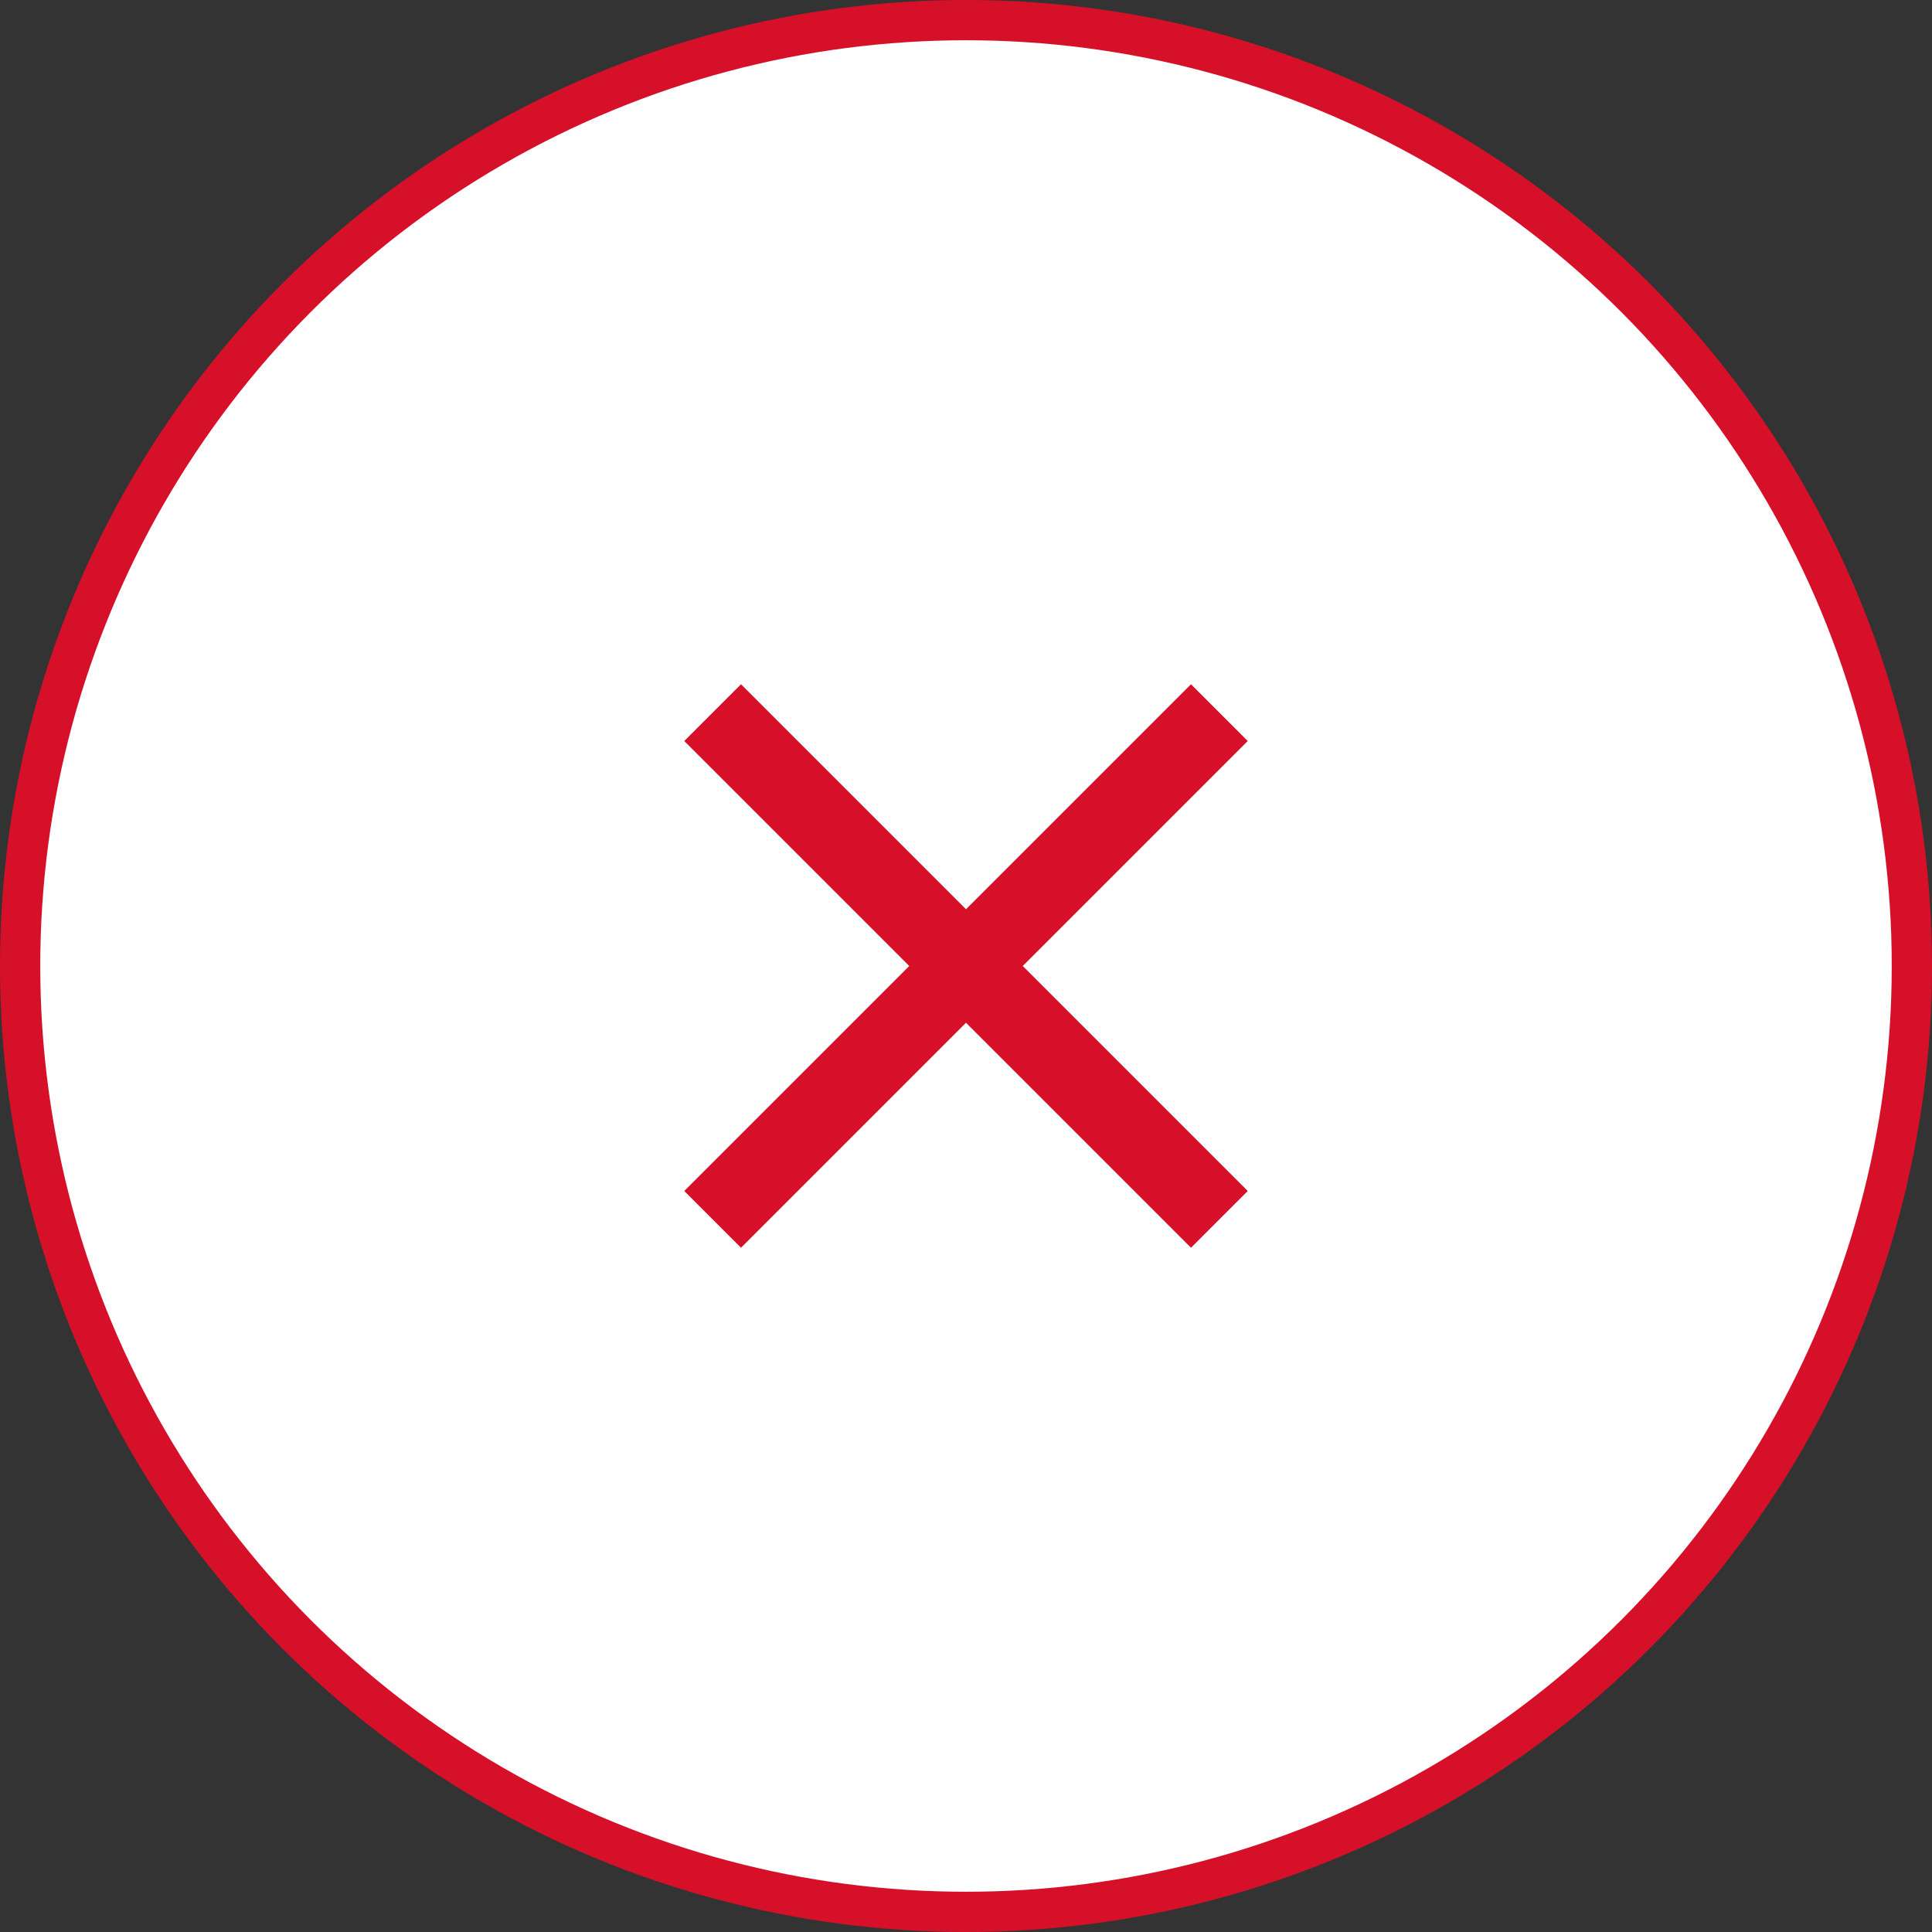
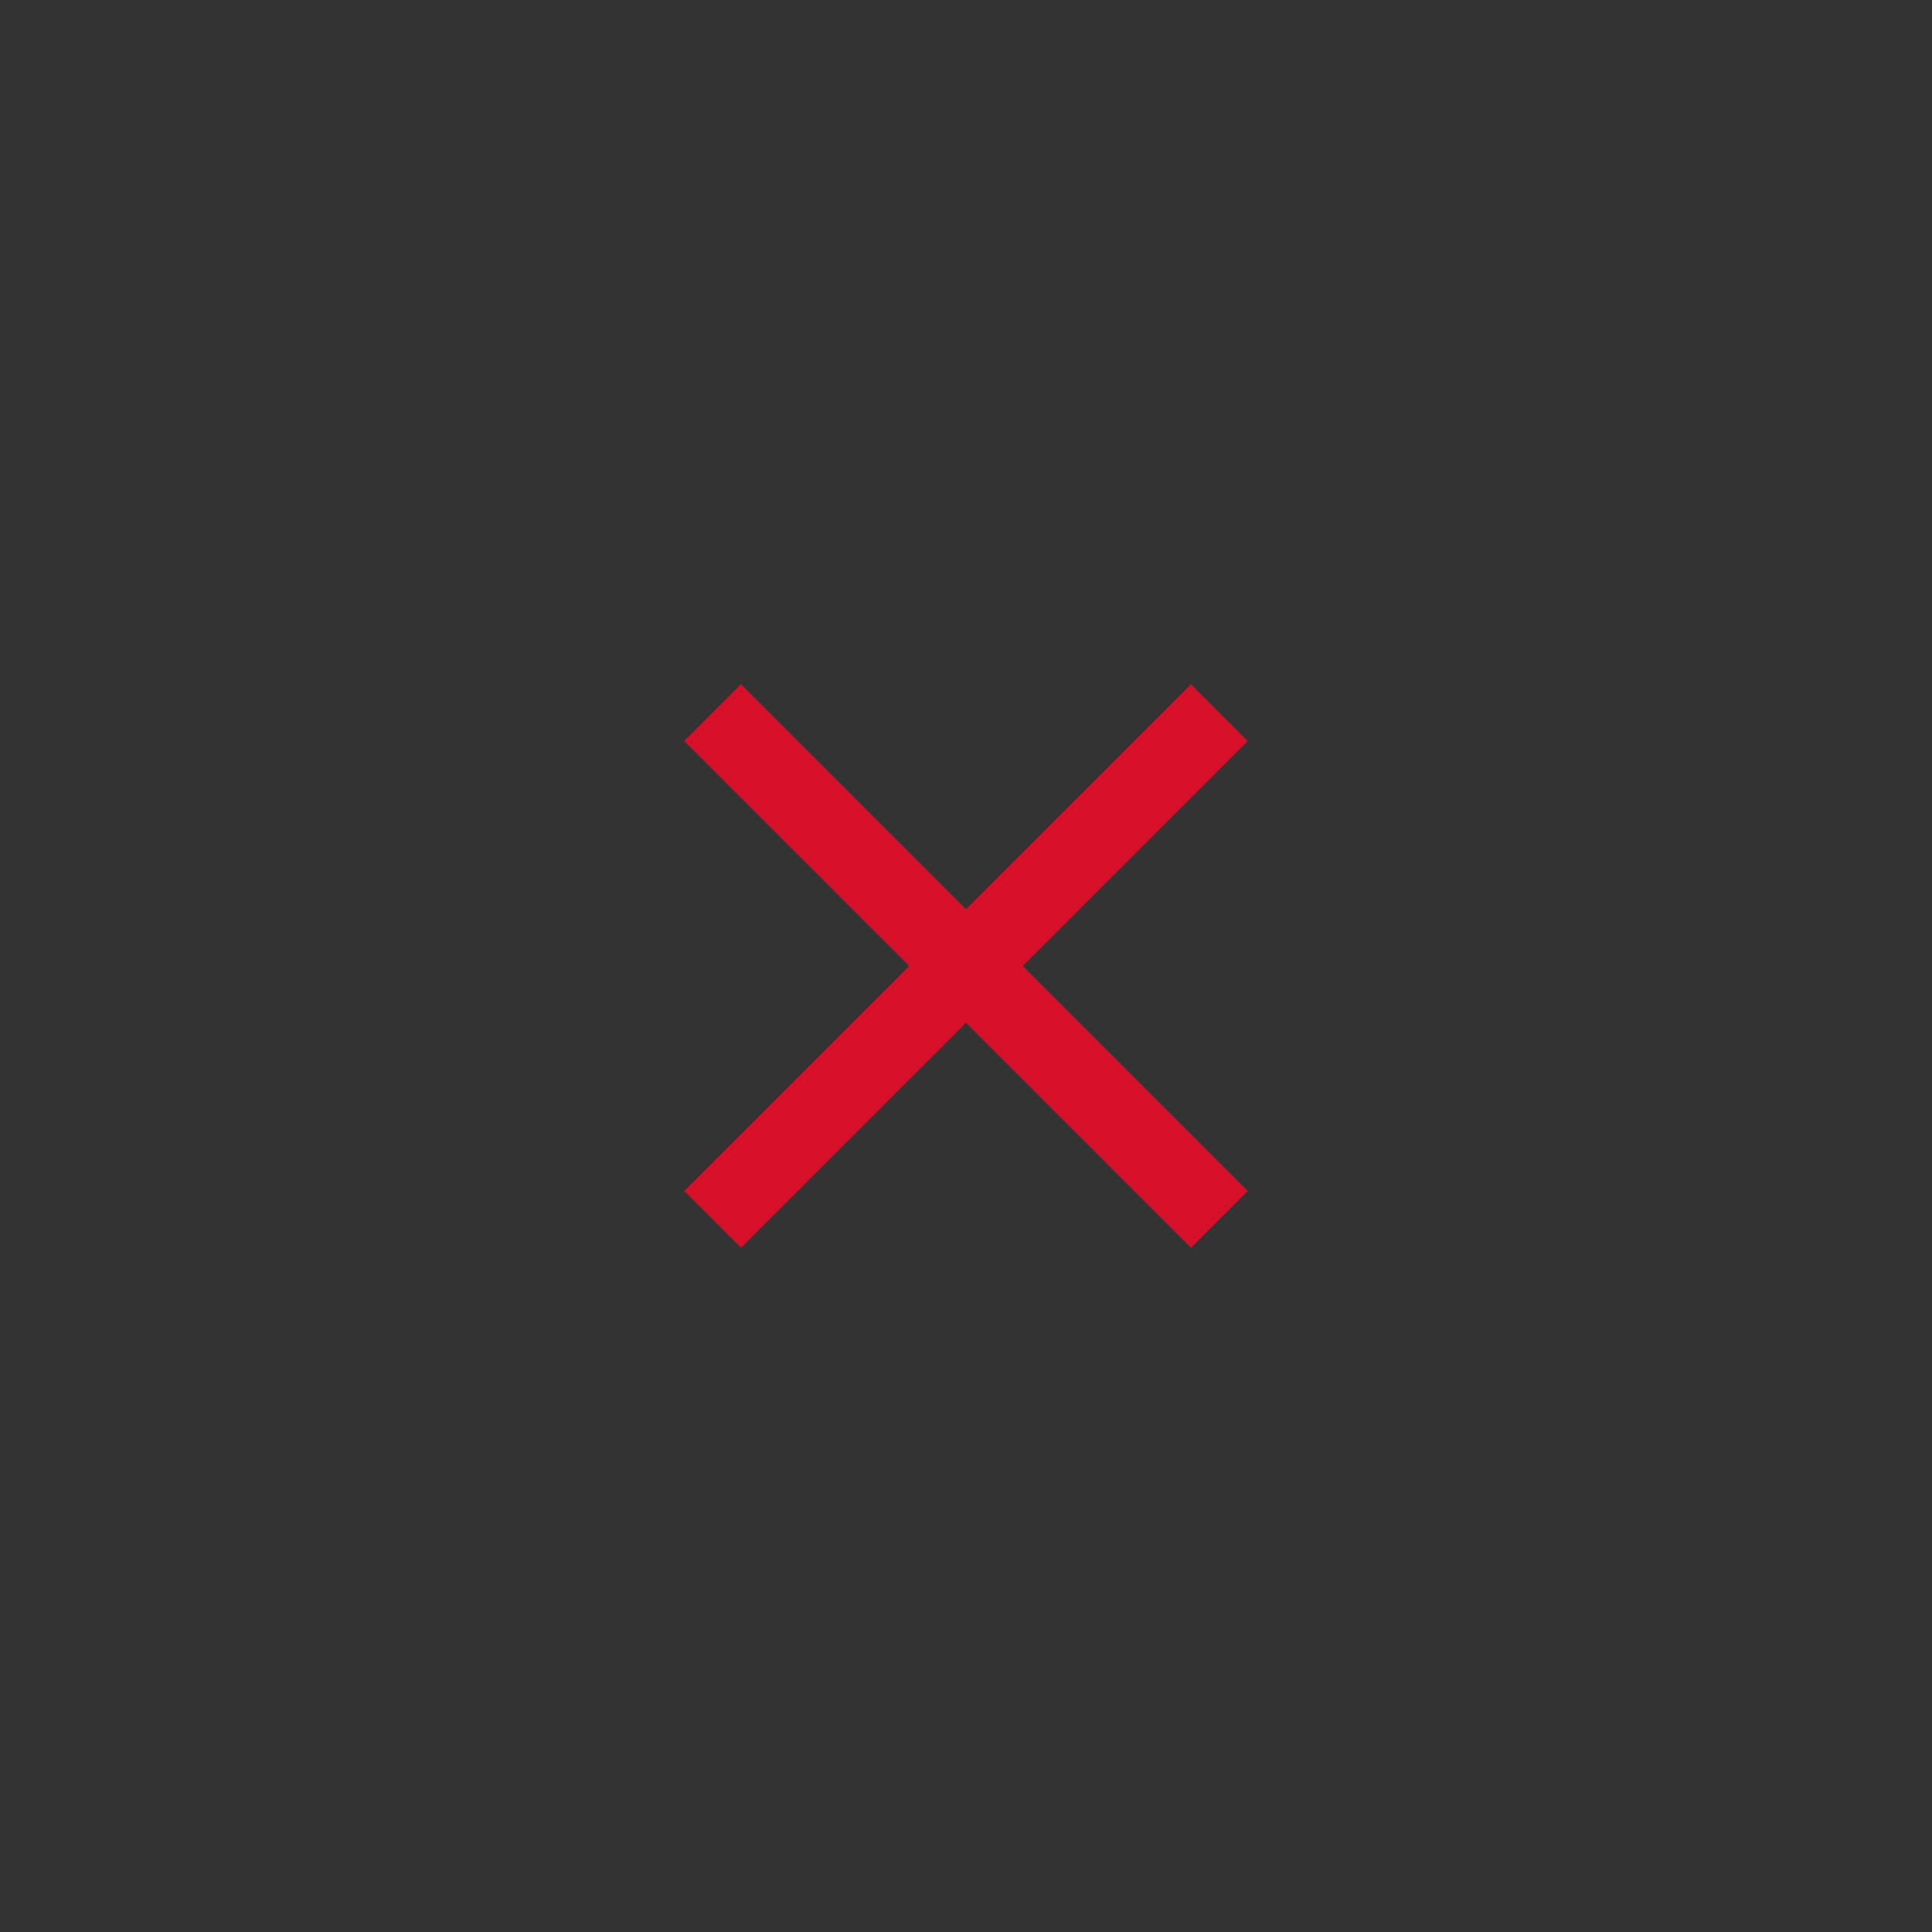
<svg xmlns="http://www.w3.org/2000/svg" width="48" height="48" fill="none">
  <rect width="100%" height="100%" fill="#333333" stroke="none" />
-   <circle cx="24" cy="24" r="23.5" fill="#fff" stroke="#D7102A" />
  <path fill-rule="evenodd" clip-rule="evenodd" d="M31 18.41L29.59 17 24 22.59 18.41 17 17 18.41 22.59 24 17 29.59 18.41 31 24 25.41 29.59 31 31 29.59 25.41 24 31 18.41z" fill="#D7102A" />
</svg>